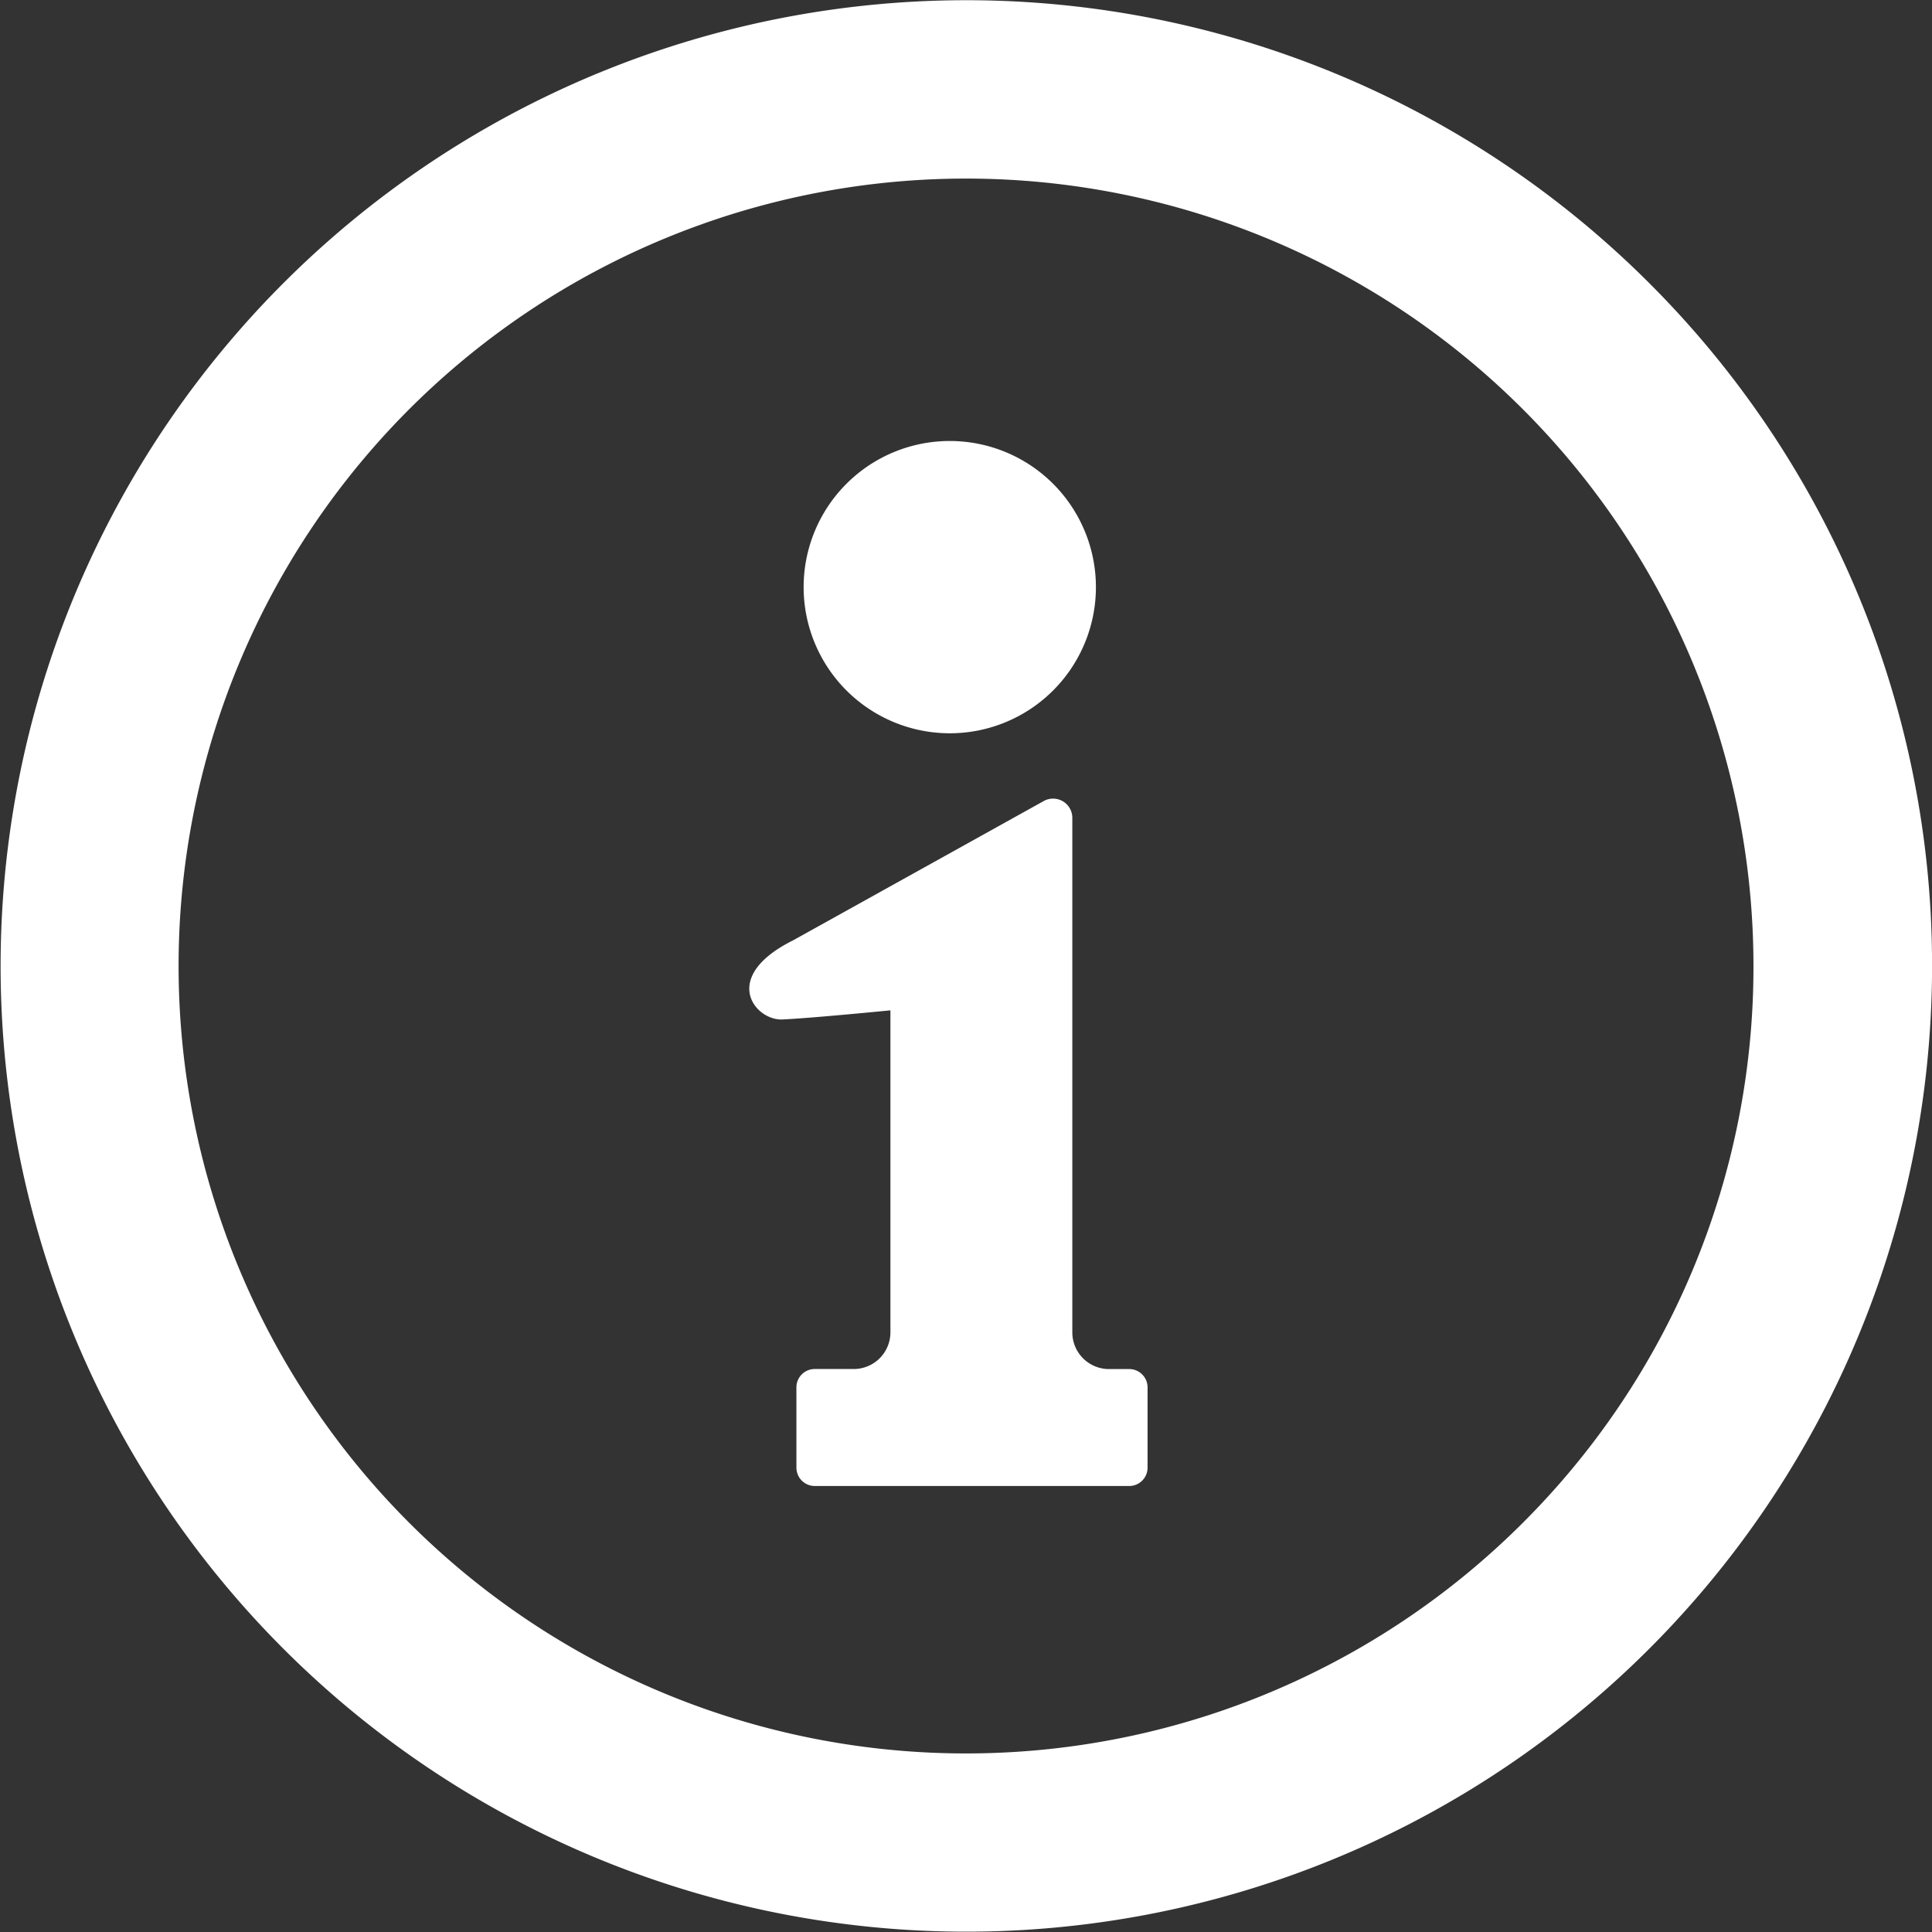
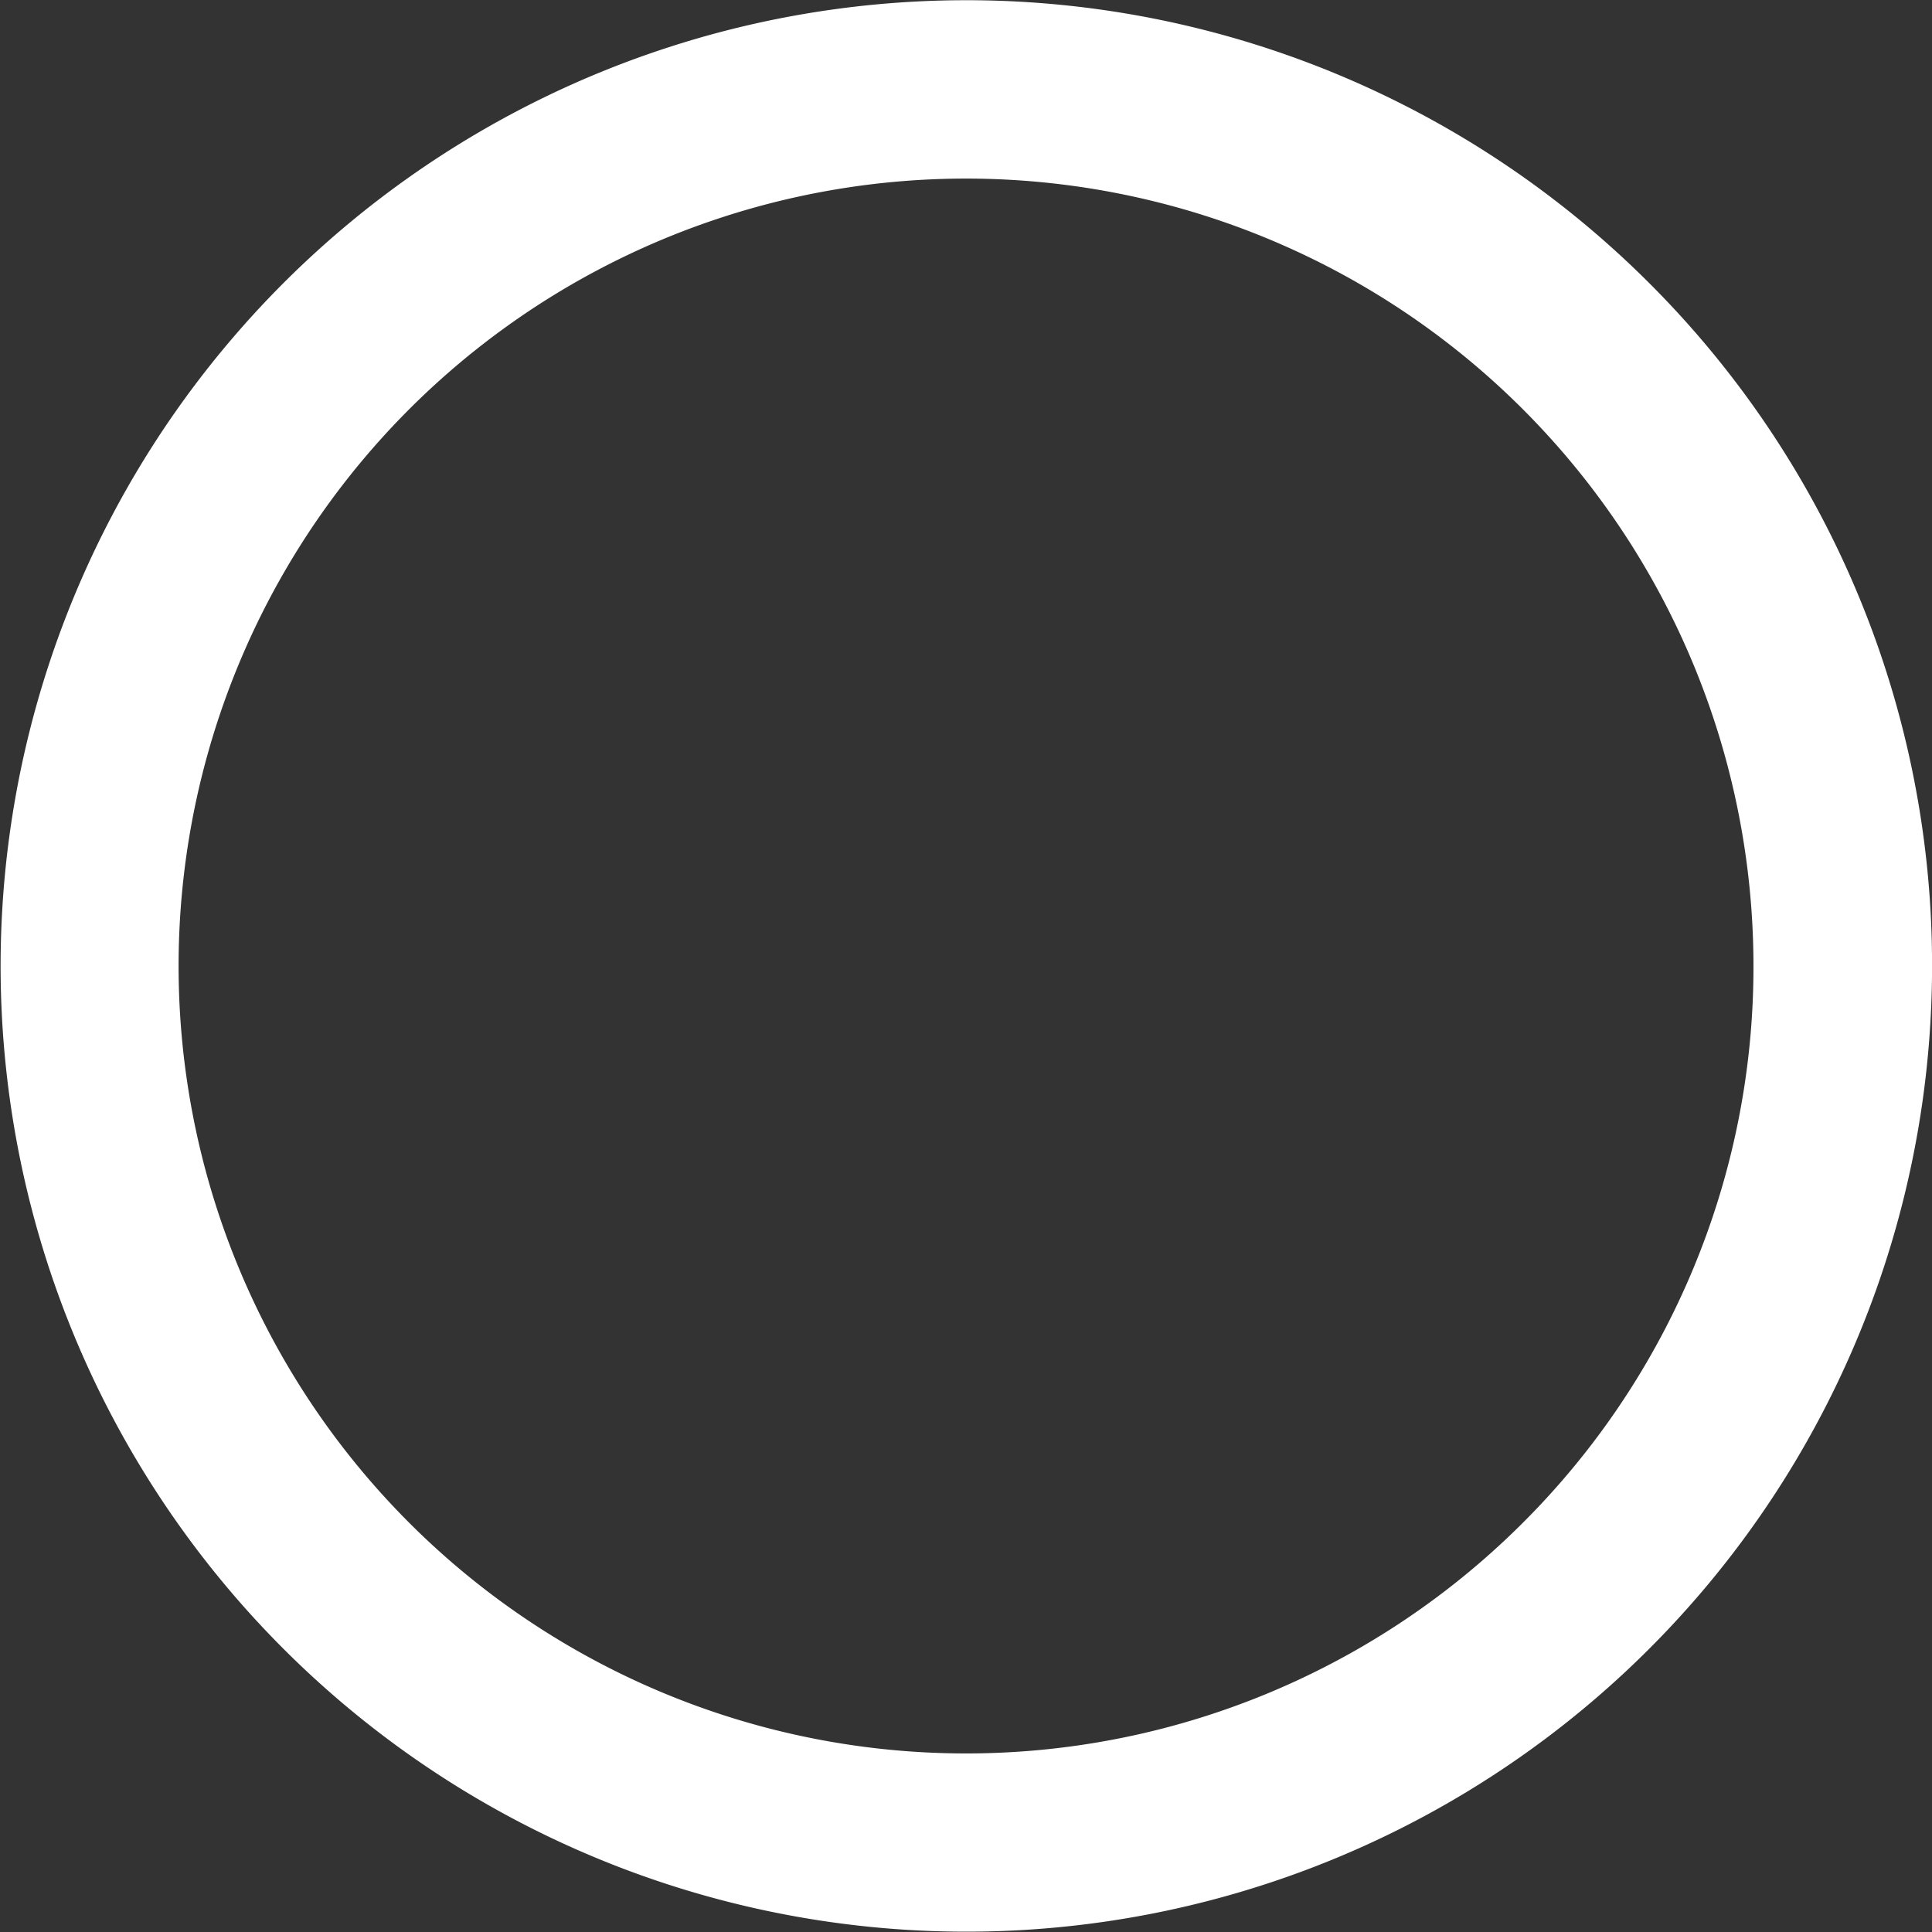
<svg xmlns="http://www.w3.org/2000/svg" width="31.609" height="31.609" viewBox="0 0 31.609 31.609">
  <rect x="0" y="0" width="31.609" height="31.609" fill="#333333" stroke="none" />
  <g transform="translate(0 0)">
    <path d="M26.98,4.629A15.8,15.8,0,1,0,31.61,15.8,15.759,15.759,0,0,0,26.98,4.629ZM24.915,24.914A12.883,12.883,0,1,1,28.688,15.8,12.838,12.838,0,0,1,24.915,24.914Z" transform="translate(0 0)" fill="#fff" />
-     <path d="M215.361,121.661a2.391,2.391,0,1,0-2.391-2.391A2.392,2.392,0,0,0,215.361,121.661Z" transform="translate(-199.822 -109.664)" fill="#fff" />
-     <path d="M204.782,220.949h-.325a.6.6,0,0,1-.6-.6v-8.417a.315.315,0,0,0-.463-.279l-4.108,2.283c-1.2.6-.622,1.311-.176,1.293s1.771-.149,1.771-.149v5.268a.6.6,0,0,1-.6.6h-.638a.3.3,0,0,0-.3.3v1.314a.3.3,0,0,0,.3.3h5.145a.3.3,0,0,0,.3-.3v-1.314A.3.3,0,0,0,204.782,220.949Z" transform="translate(-186.313 -198.55)" fill="#fff" />
  </g>
</svg>